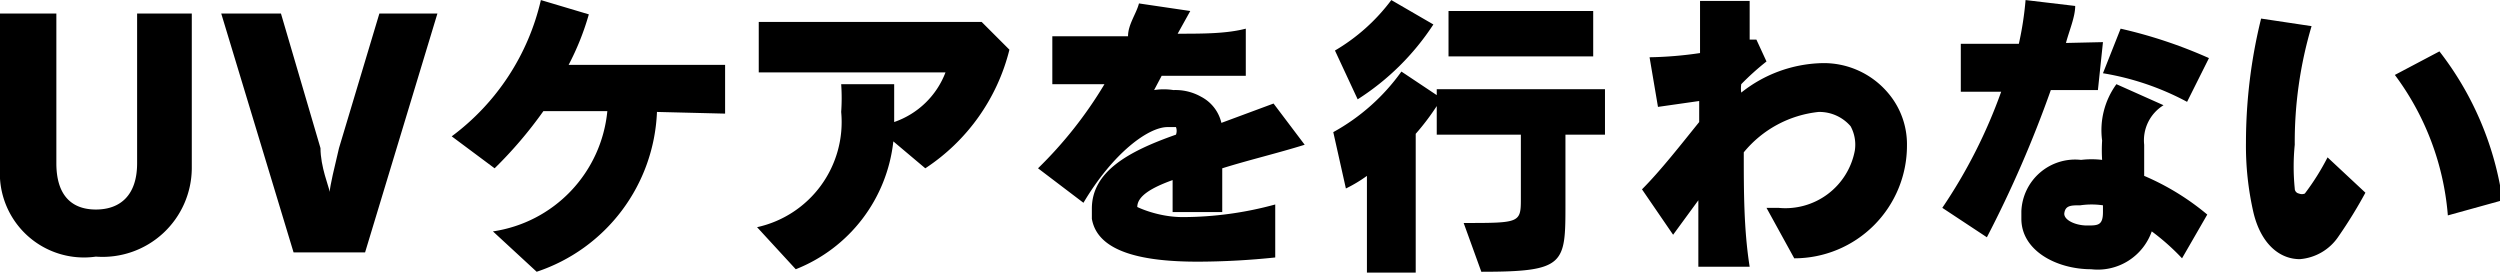
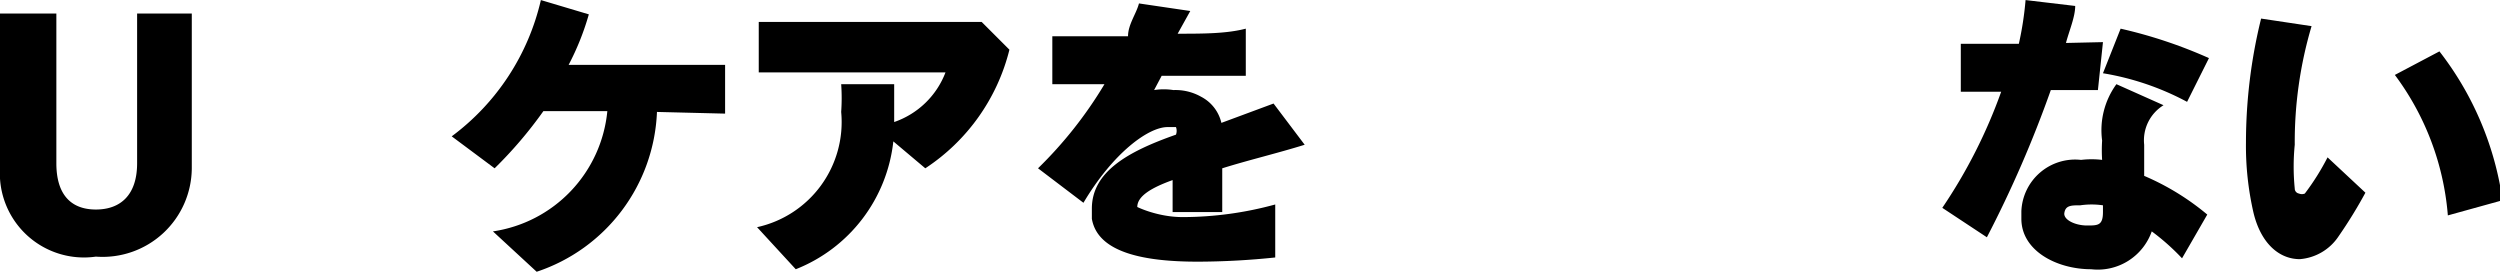
<svg xmlns="http://www.w3.org/2000/svg" width="297.15" height="32.41" viewBox="0 0 29.72 3.24">
  <g id="レイヤー_2" data-name="レイヤー 2">
    <g id="レイヤー_1-2" data-name="レイヤー 1">
      <path d="M1.14,3.05A1,1,0,0,1,0,2V.16H.67V1.94c0,.38.18.55.47.55s.49-.17.49-.55V.16h.65V2A1.06,1.06,0,0,1,1.14,3.05Z" />
-       <path d="M4.34,3H3.49L2.63.16h.71l.47,1.6c0,.22.1.46.11.52h0c0-.06.06-.31.11-.52L4.51.16H5.2Z" />
      <path d="M7.81,1.33a2.09,2.09,0,0,1-1.43,1.9l-.52-.48A1.6,1.6,0,0,0,7.22,1.32H6.46A5,5,0,0,1,5.88,2l-.51-.38A2.8,2.8,0,0,0,6.43,0L7,.17a3.13,3.13,0,0,1-.24.6h.54l1.32,0v.58Z" />
      <path d="M11,2l-.38-.32A1.85,1.85,0,0,1,9.46,3.2L9,2.7a1.28,1.28,0,0,0,1-1.37A2.36,2.36,0,0,0,10,1l.63,0c0,.16,0,.31,0,.45a1,1,0,0,0,.61-.59c-.8,0-1.57,0-2.22,0l0-.6c.36,0,.93,0,1.47,0s.92,0,1.18,0L12,.59A2.37,2.37,0,0,1,11,2Z" />
      <path d="M14.53,2v.52l-.59,0c0-.13,0-.24,0-.38-.25.09-.42.19-.42.32s0,0,0,0,.24.12.54.12a4.18,4.18,0,0,0,1.1-.15v.63a9,9,0,0,1-.92.05c-.62,0-1.19-.1-1.26-.51,0,0,0-.08,0-.12,0-.44.43-.68,1-.88a.13.13,0,0,0,0-.09l-.1,0c-.23,0-.65.31-1,.9L12.34,2a4.93,4.93,0,0,0,.79-1l-.62,0,0-.57h.9c0-.14.1-.27.13-.39l.61.09L14,.4c.3,0,.58,0,.81-.06l0,.56-1,0-.09.17a.73.73,0,0,1,.23,0,.62.62,0,0,1,.33.08.47.47,0,0,1,.24.31l.62-.23.37.49C15.19,1.82,14.85,1.9,14.53,2Z" />
-       <path d="M18.61,1.6v.82c0,.72,0,.81-1,.81l-.21-.58c.66,0,.68,0,.68-.28V1.6h-1V1.26a2.85,2.85,0,0,1-.25.33V3.24h-.58V2.09a1.67,1.67,0,0,1-.25.15l-.15-.67a2.44,2.44,0,0,0,.81-.72l.42.28V1.06h2V1.6Zm-2.47-.42L15.87.6a2.27,2.27,0,0,0,.67-.6l.5.29A3,3,0,0,1,16.14,1.18ZM17.22.67V.13h1.72V.67Z" />
-       <path d="M21.33,3.07,21,2.47h.14a.84.84,0,0,0,.91-.68A.46.46,0,0,0,22,1.5a.49.49,0,0,0-.38-.17,1.33,1.33,0,0,0-.89.48c0,.46,0,.92.07,1.36l-.61,0c0-.21,0-.48,0-.79l-.3.41-.37-.54c.22-.22.47-.54.68-.8V1.2l-.49.07-.1-.59a4.54,4.54,0,0,0,.6-.05c0-.21,0-.42,0-.62l.59,0c0,.13,0,.27,0,.46l.08,0L21,.73A3.14,3.14,0,0,0,20.7,1a.34.34,0,0,0,0,.1,1.6,1.6,0,0,1,.95-.35,1,1,0,0,1,.8.36.94.94,0,0,1,.22.62A1.34,1.34,0,0,1,21.33,3.07Z" />
      <path d="M24.94,1.07l-.56,0a13.71,13.71,0,0,1-.76,1.75l-.53-.35a6.14,6.14,0,0,0,.7-1.38h-.48l0-.57H24A3.86,3.86,0,0,0,24.08,0l.59.07c0,.13-.07.29-.11.44L25,.5Zm1,2a2.67,2.67,0,0,0-.36-.32.68.68,0,0,1-.72.45c-.41,0-.83-.22-.83-.6V2.51a.64.64,0,0,1,.71-.61,1.06,1.06,0,0,1,.25,0,1.85,1.85,0,0,1,0-.23A.93.93,0,0,1,25.16,1l.56.25a.49.49,0,0,0-.23.47c0,.11,0,.24,0,.37a3,3,0,0,1,.75.46ZM25,2.44a.93.93,0,0,0-.27,0c-.11,0-.18,0-.19.1h0c0,.08.14.14.27.14s.19,0,.19-.16Zm1-1.23a3.22,3.22,0,0,0-1-.34l.21-.53a5.62,5.62,0,0,1,1.05.35Z" />
      <path d="M27.8,2.81a.61.61,0,0,1-.46.27c-.24,0-.46-.18-.55-.55a3.55,3.55,0,0,1-.09-.84A6.16,6.16,0,0,1,26.88.22l.6.09a4.84,4.84,0,0,0-.2,1.41,2.62,2.62,0,0,0,0,.52.06.06,0,0,0,.05.06.09.09,0,0,0,.07,0,2.89,2.89,0,0,0,.27-.43l.45.42A5.55,5.55,0,0,1,27.8,2.81Zm1.3-.25A3.22,3.22,0,0,0,28.47.89L29,.61a3.74,3.74,0,0,1,.75,1.77Z" />
    </g>
  </g>
</svg>